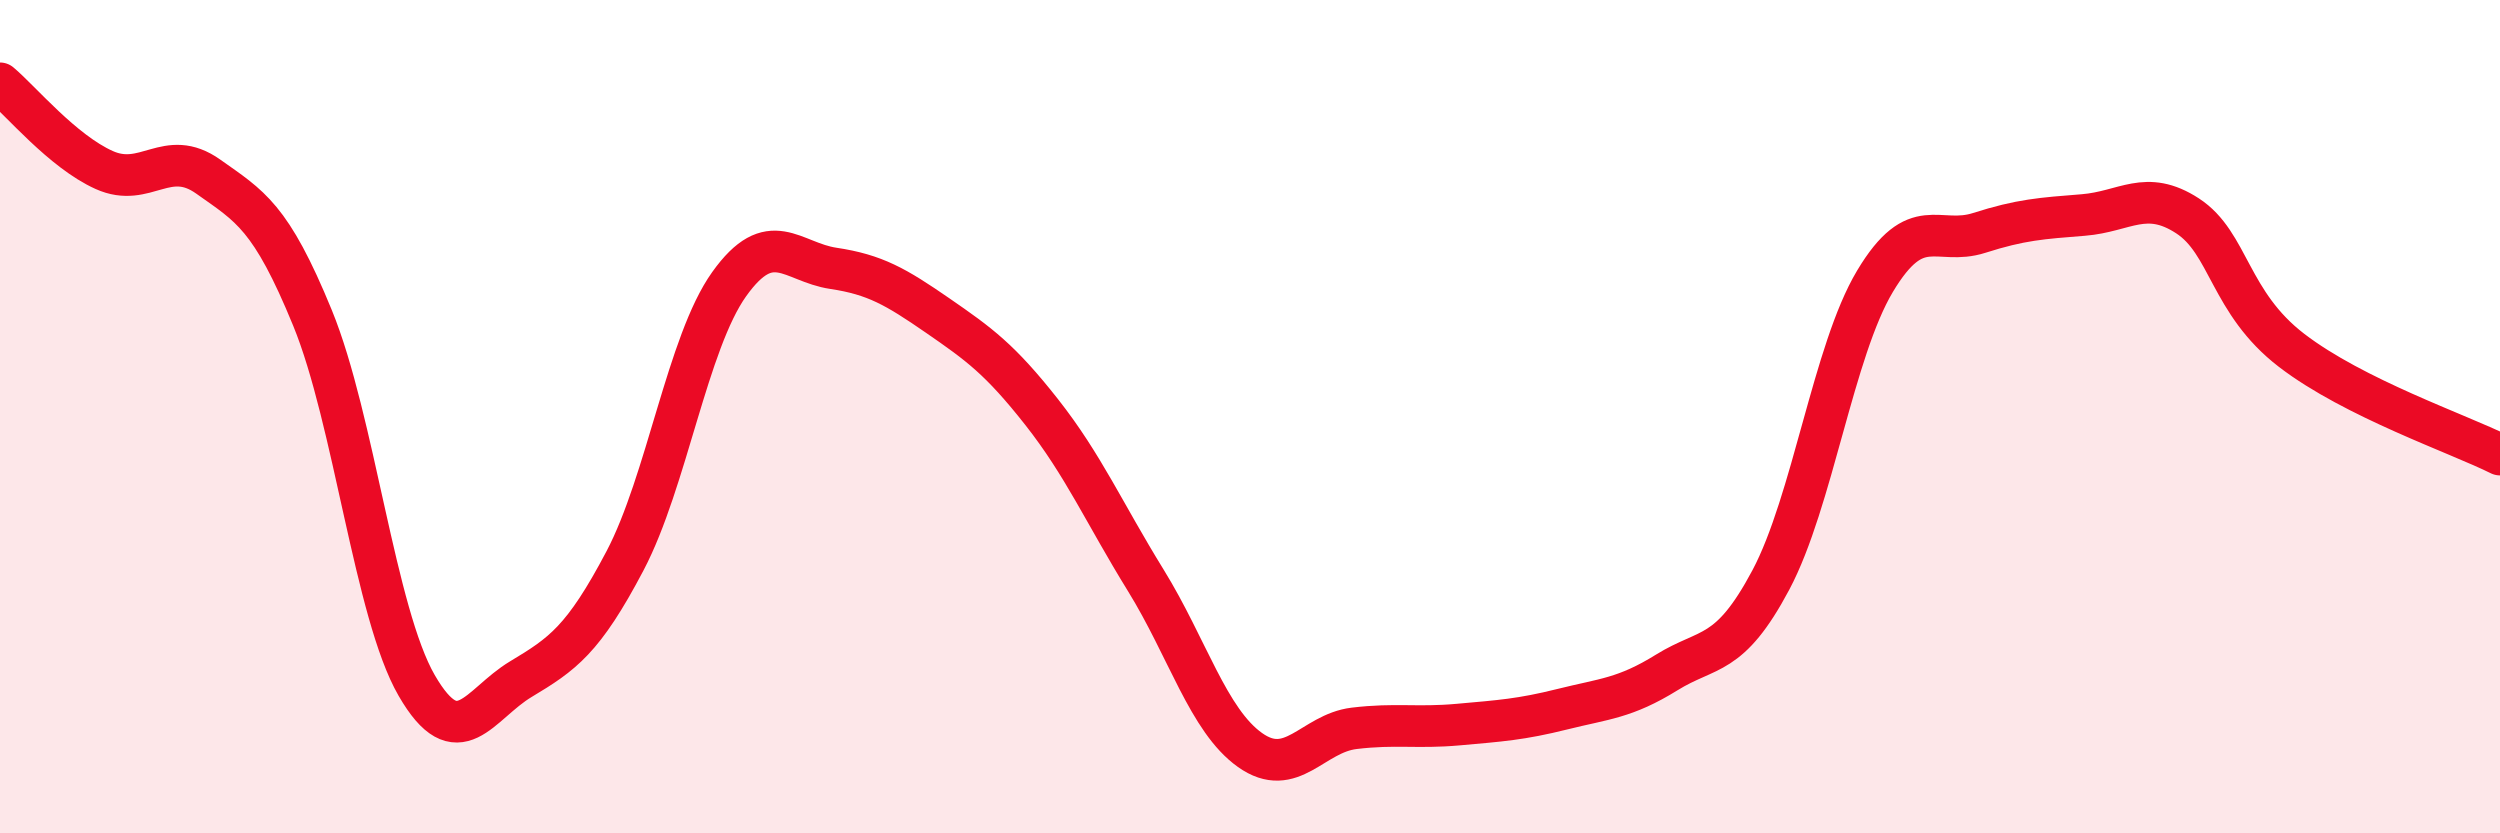
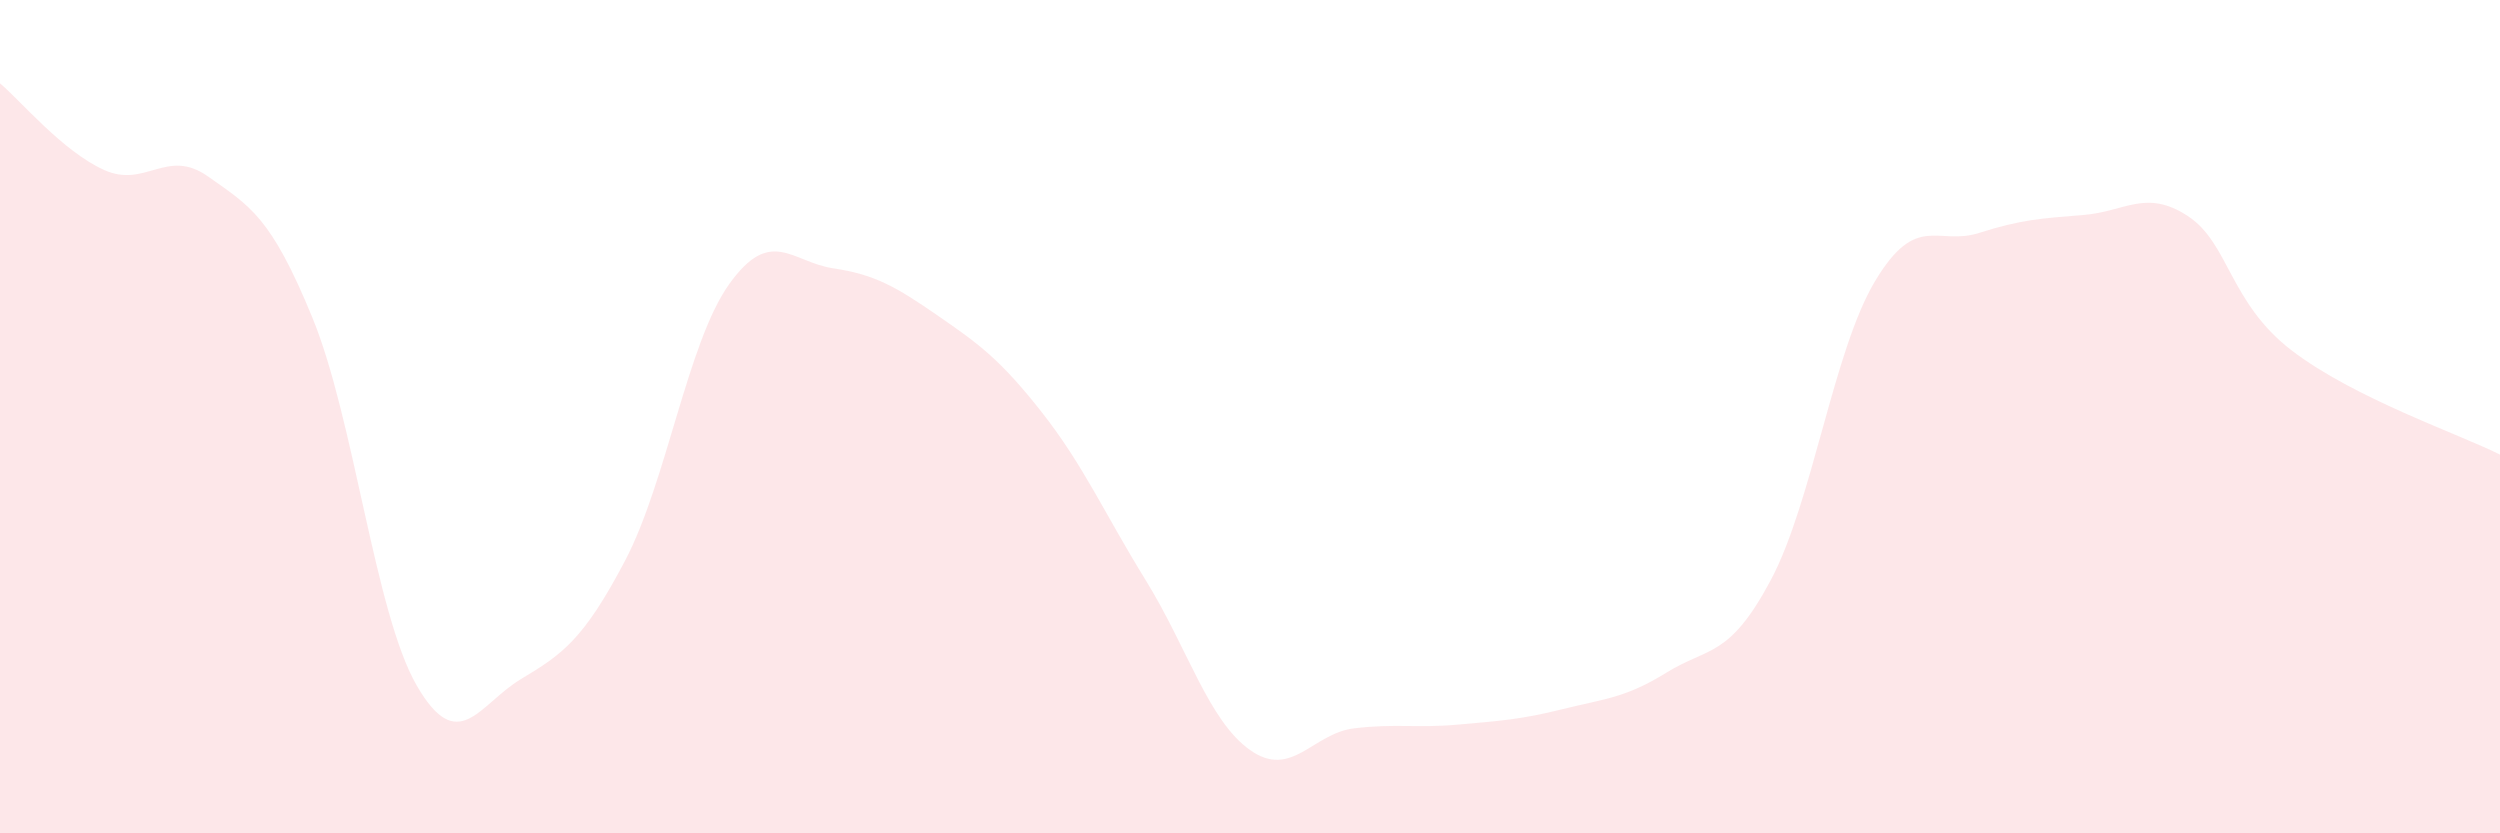
<svg xmlns="http://www.w3.org/2000/svg" width="60" height="20" viewBox="0 0 60 20">
  <path d="M 0,2 C 0.5,2.42 1.5,3.63 2.5,4.08 C 3.5,4.53 4,3.53 5,4.24 C 6,4.95 6.5,5.19 7.5,7.63 C 8.5,10.07 9,14.72 10,16.45 C 11,18.18 11.5,16.9 12.5,16.3 C 13.5,15.7 14,15.36 15,13.46 C 16,11.56 16.5,8.22 17.5,6.82 C 18.5,5.42 19,6.29 20,6.44 C 21,6.59 21.5,6.88 22.5,7.57 C 23.5,8.26 24,8.62 25,9.89 C 26,11.16 26.5,12.31 27.5,13.93 C 28.5,15.55 29,17.29 30,18 C 31,18.71 31.5,17.6 32.5,17.48 C 33.5,17.36 34,17.48 35,17.39 C 36,17.3 36.5,17.27 37.5,17.02 C 38.5,16.77 39,16.76 40,16.14 C 41,15.52 41.5,15.8 42.5,13.92 C 43.5,12.04 44,8.42 45,6.75 C 46,5.08 46.5,5.91 47.5,5.59 C 48.5,5.27 49,5.24 50,5.16 C 51,5.08 51.5,4.53 52.5,5.18 C 53.5,5.83 53.5,7.26 55,8.41 C 56.5,9.56 59,10.41 60,10.91L60 20L0 20Z" fill="#EB0A25" opacity="0.1" stroke-linecap="round" stroke-linejoin="round" />
-   <path d="M 0,2 C 0.5,2.42 1.5,3.63 2.5,4.08 C 3.5,4.53 4,3.53 5,4.24 C 6,4.95 6.5,5.19 7.5,7.63 C 8.5,10.07 9,14.72 10,16.45 C 11,18.18 11.5,16.9 12.5,16.3 C 13.5,15.7 14,15.36 15,13.46 C 16,11.56 16.5,8.22 17.5,6.82 C 18.5,5.42 19,6.29 20,6.44 C 21,6.59 21.5,6.88 22.5,7.57 C 23.5,8.26 24,8.62 25,9.89 C 26,11.16 26.5,12.31 27.5,13.93 C 28.5,15.55 29,17.29 30,18 C 31,18.71 31.5,17.6 32.5,17.48 C 33.5,17.36 34,17.48 35,17.39 C 36,17.3 36.5,17.27 37.5,17.02 C 38.5,16.77 39,16.76 40,16.14 C 41,15.52 41.5,15.8 42.5,13.92 C 43.5,12.04 44,8.42 45,6.75 C 46,5.08 46.5,5.91 47.5,5.59 C 48.5,5.27 49,5.24 50,5.16 C 51,5.08 51.5,4.53 52.5,5.18 C 53.5,5.83 53.5,7.26 55,8.41 C 56.5,9.56 59,10.41 60,10.91" stroke="#EB0A25" stroke-width="1" fill="none" stroke-linecap="round" stroke-linejoin="round" />
</svg>